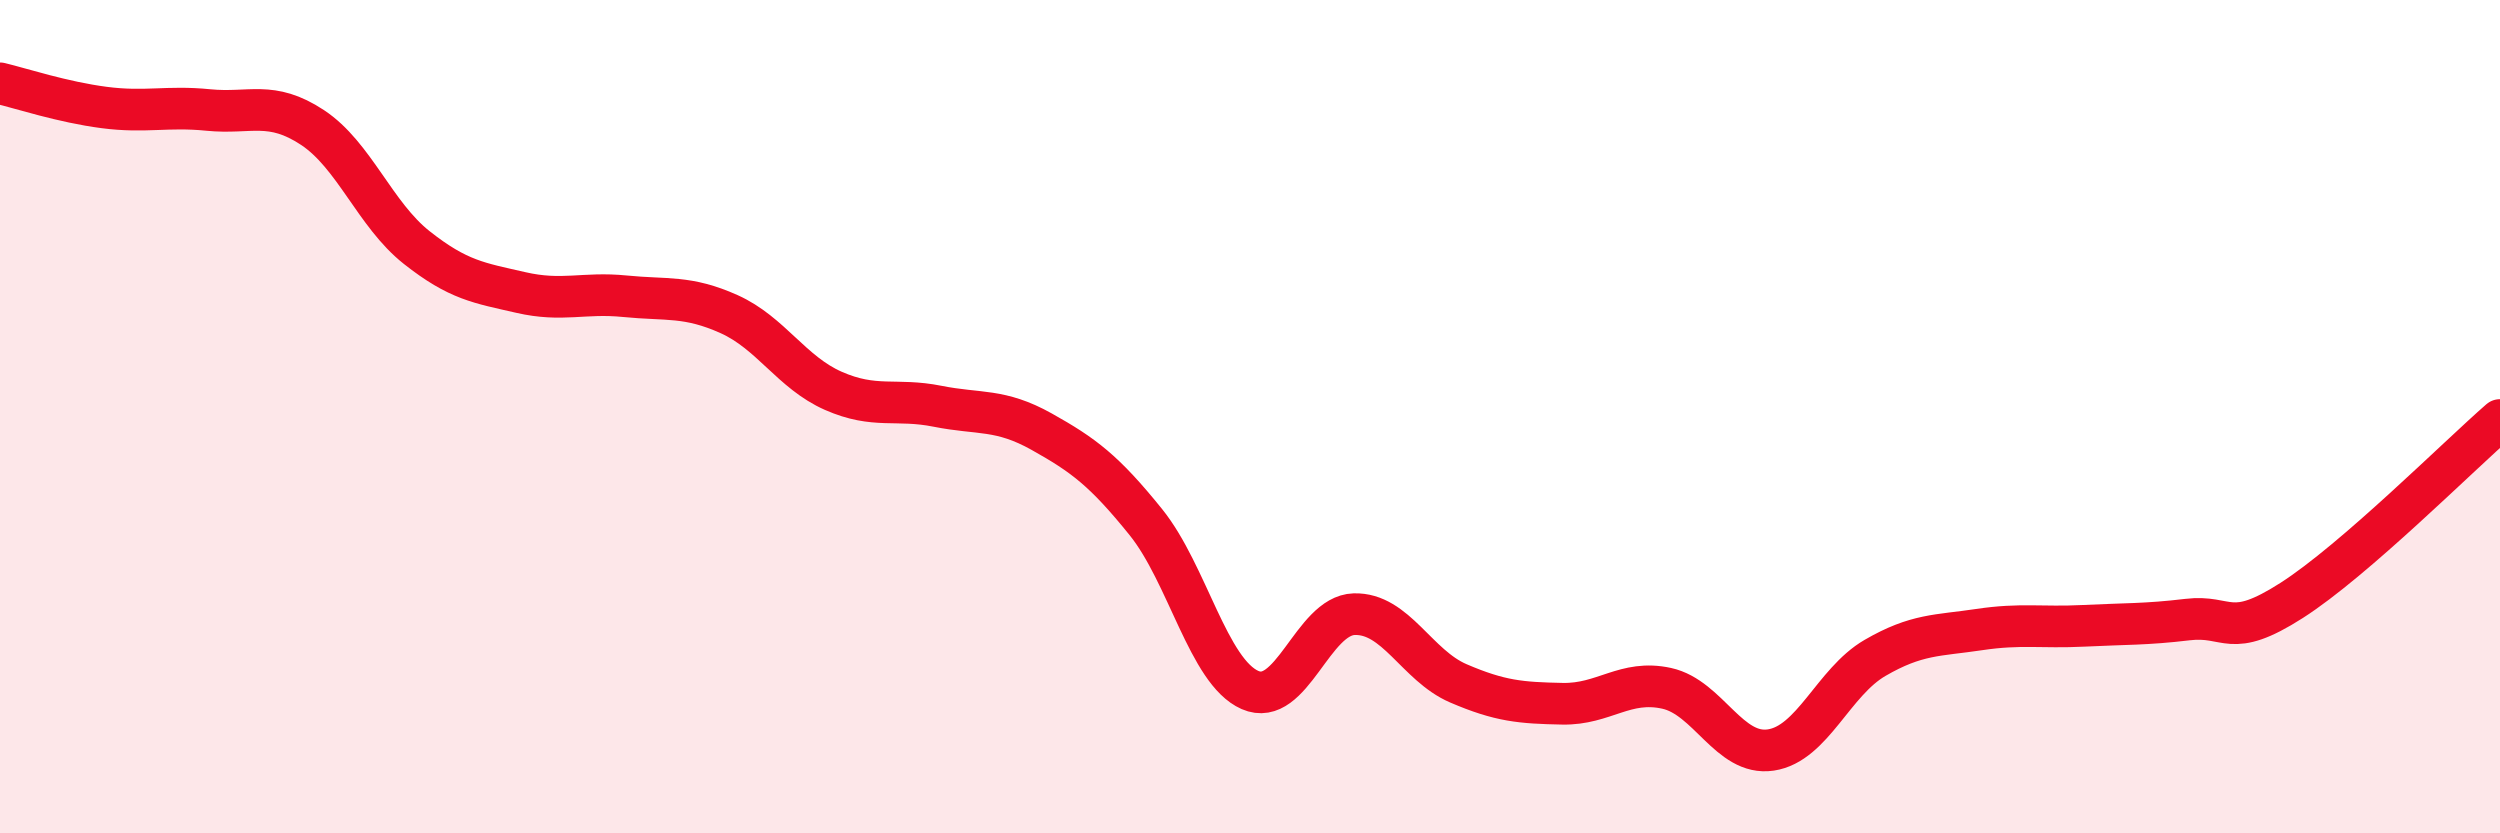
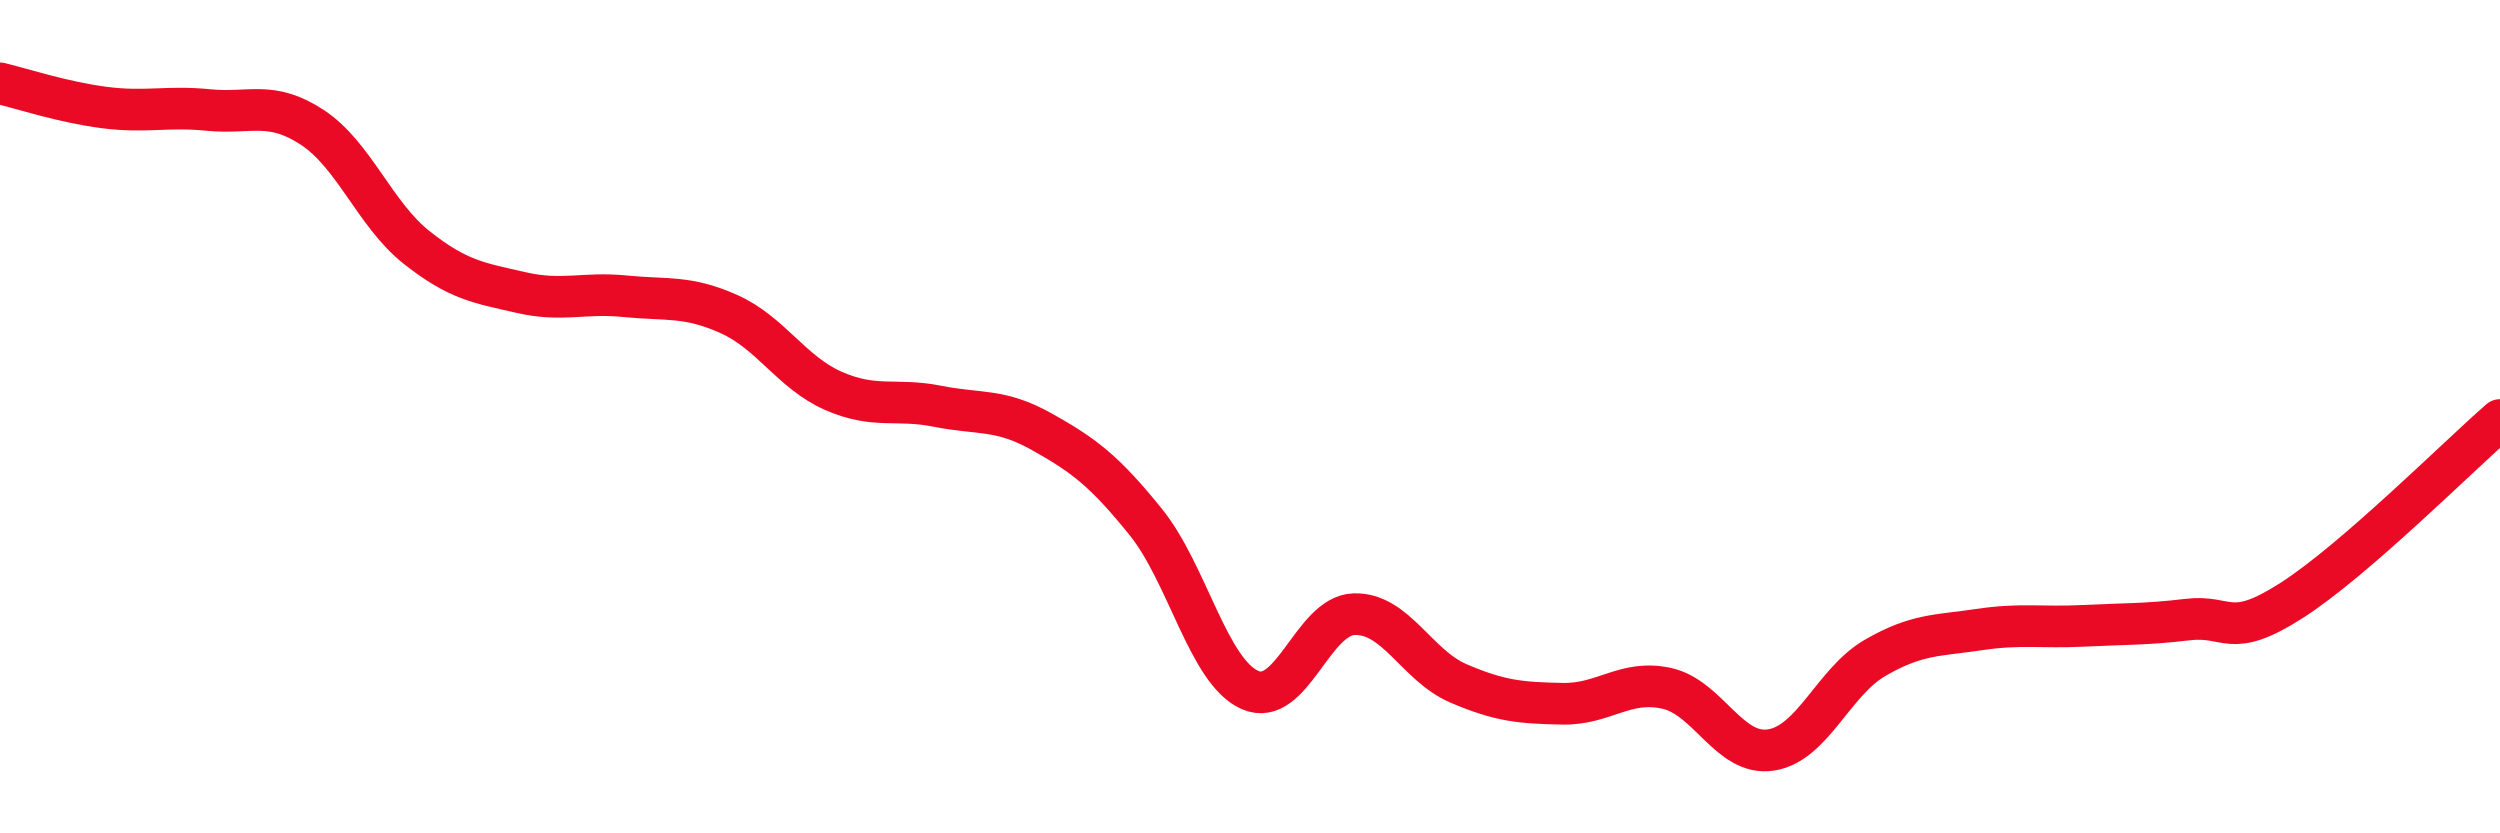
<svg xmlns="http://www.w3.org/2000/svg" width="60" height="20" viewBox="0 0 60 20">
-   <path d="M 0,2 C 0.5,2.12 1.5,2.45 2.5,2.58 C 3.5,2.71 4,2.54 5,2.64 C 6,2.74 6.5,2.4 7.5,3.06 C 8.5,3.72 9,5.15 10,5.94 C 11,6.73 11.5,6.79 12.5,7.02 C 13.5,7.25 14,7.01 15,7.11 C 16,7.21 16.5,7.09 17.5,7.54 C 18.5,7.99 19,8.94 20,9.38 C 21,9.82 21.5,9.55 22.5,9.75 C 23.5,9.95 24,9.8 25,10.36 C 26,10.92 26.5,11.29 27.5,12.53 C 28.5,13.77 29,16.12 30,16.56 C 31,17 31.5,14.77 32.5,14.74 C 33.5,14.71 34,15.97 35,16.4 C 36,16.83 36.5,16.87 37.5,16.89 C 38.5,16.91 39,16.3 40,16.52 C 41,16.74 41.5,18.15 42.5,18 C 43.5,17.85 44,16.37 45,15.79 C 46,15.21 46.5,15.26 47.5,15.11 C 48.5,14.96 49,15.07 50,15.02 C 51,14.97 51.5,14.99 52.5,14.87 C 53.5,14.75 53.5,15.37 55,14.41 C 56.5,13.45 59,10.95 60,10.08L60 20L0 20Z" fill="#EB0A25" opacity="0.1" stroke-linecap="round" stroke-linejoin="round" />
  <path d="M 0,2 C 0.5,2.12 1.5,2.45 2.5,2.58 C 3.5,2.71 4,2.54 5,2.64 C 6,2.74 6.5,2.4 7.5,3.06 C 8.5,3.72 9,5.15 10,5.94 C 11,6.73 11.5,6.79 12.5,7.02 C 13.5,7.25 14,7.01 15,7.11 C 16,7.21 16.5,7.09 17.5,7.54 C 18.5,7.99 19,8.94 20,9.38 C 21,9.82 21.5,9.55 22.5,9.75 C 23.5,9.95 24,9.8 25,10.36 C 26,10.92 26.5,11.29 27.5,12.53 C 28.5,13.77 29,16.12 30,16.56 C 31,17 31.5,14.77 32.5,14.74 C 33.5,14.71 34,15.97 35,16.4 C 36,16.83 36.5,16.87 37.5,16.89 C 38.5,16.91 39,16.3 40,16.52 C 41,16.74 41.5,18.15 42.5,18 C 43.5,17.85 44,16.37 45,15.79 C 46,15.21 46.5,15.26 47.5,15.11 C 48.5,14.96 49,15.07 50,15.02 C 51,14.97 51.5,14.99 52.5,14.87 C 53.5,14.75 53.5,15.37 55,14.41 C 56.5,13.45 59,10.95 60,10.08" stroke="#EB0A25" stroke-width="1" fill="none" stroke-linecap="round" stroke-linejoin="round" />
</svg>